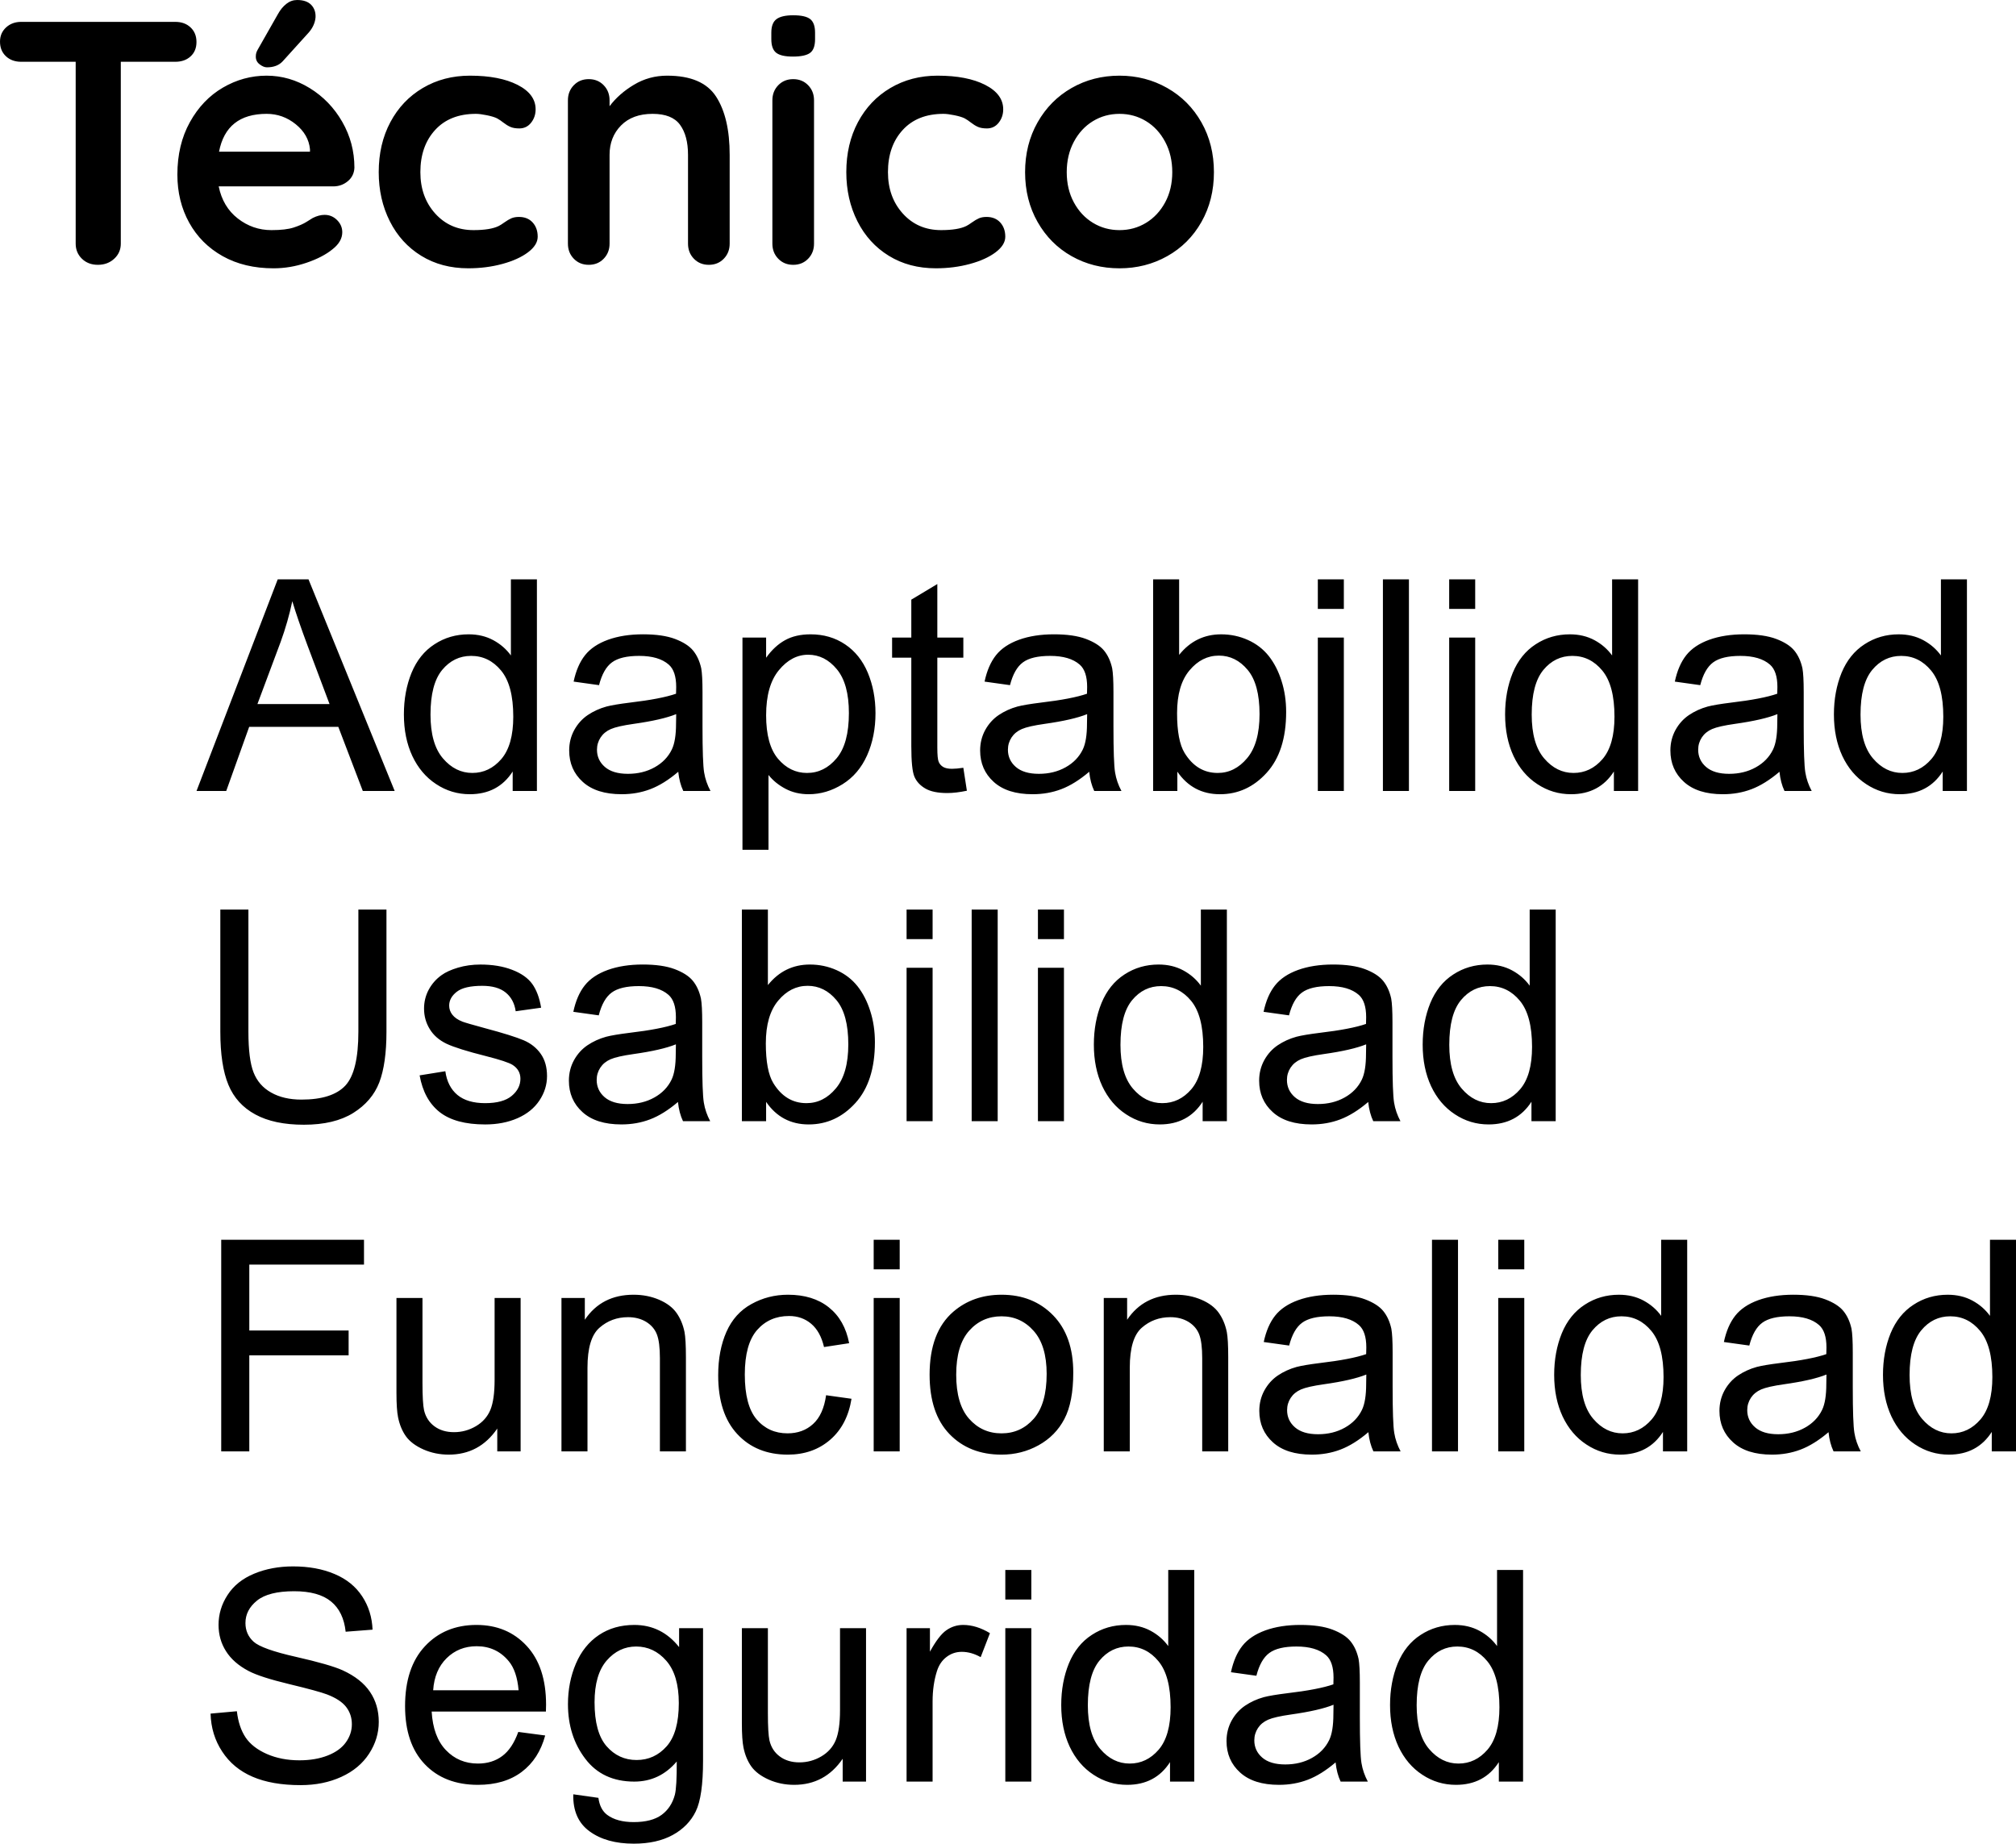
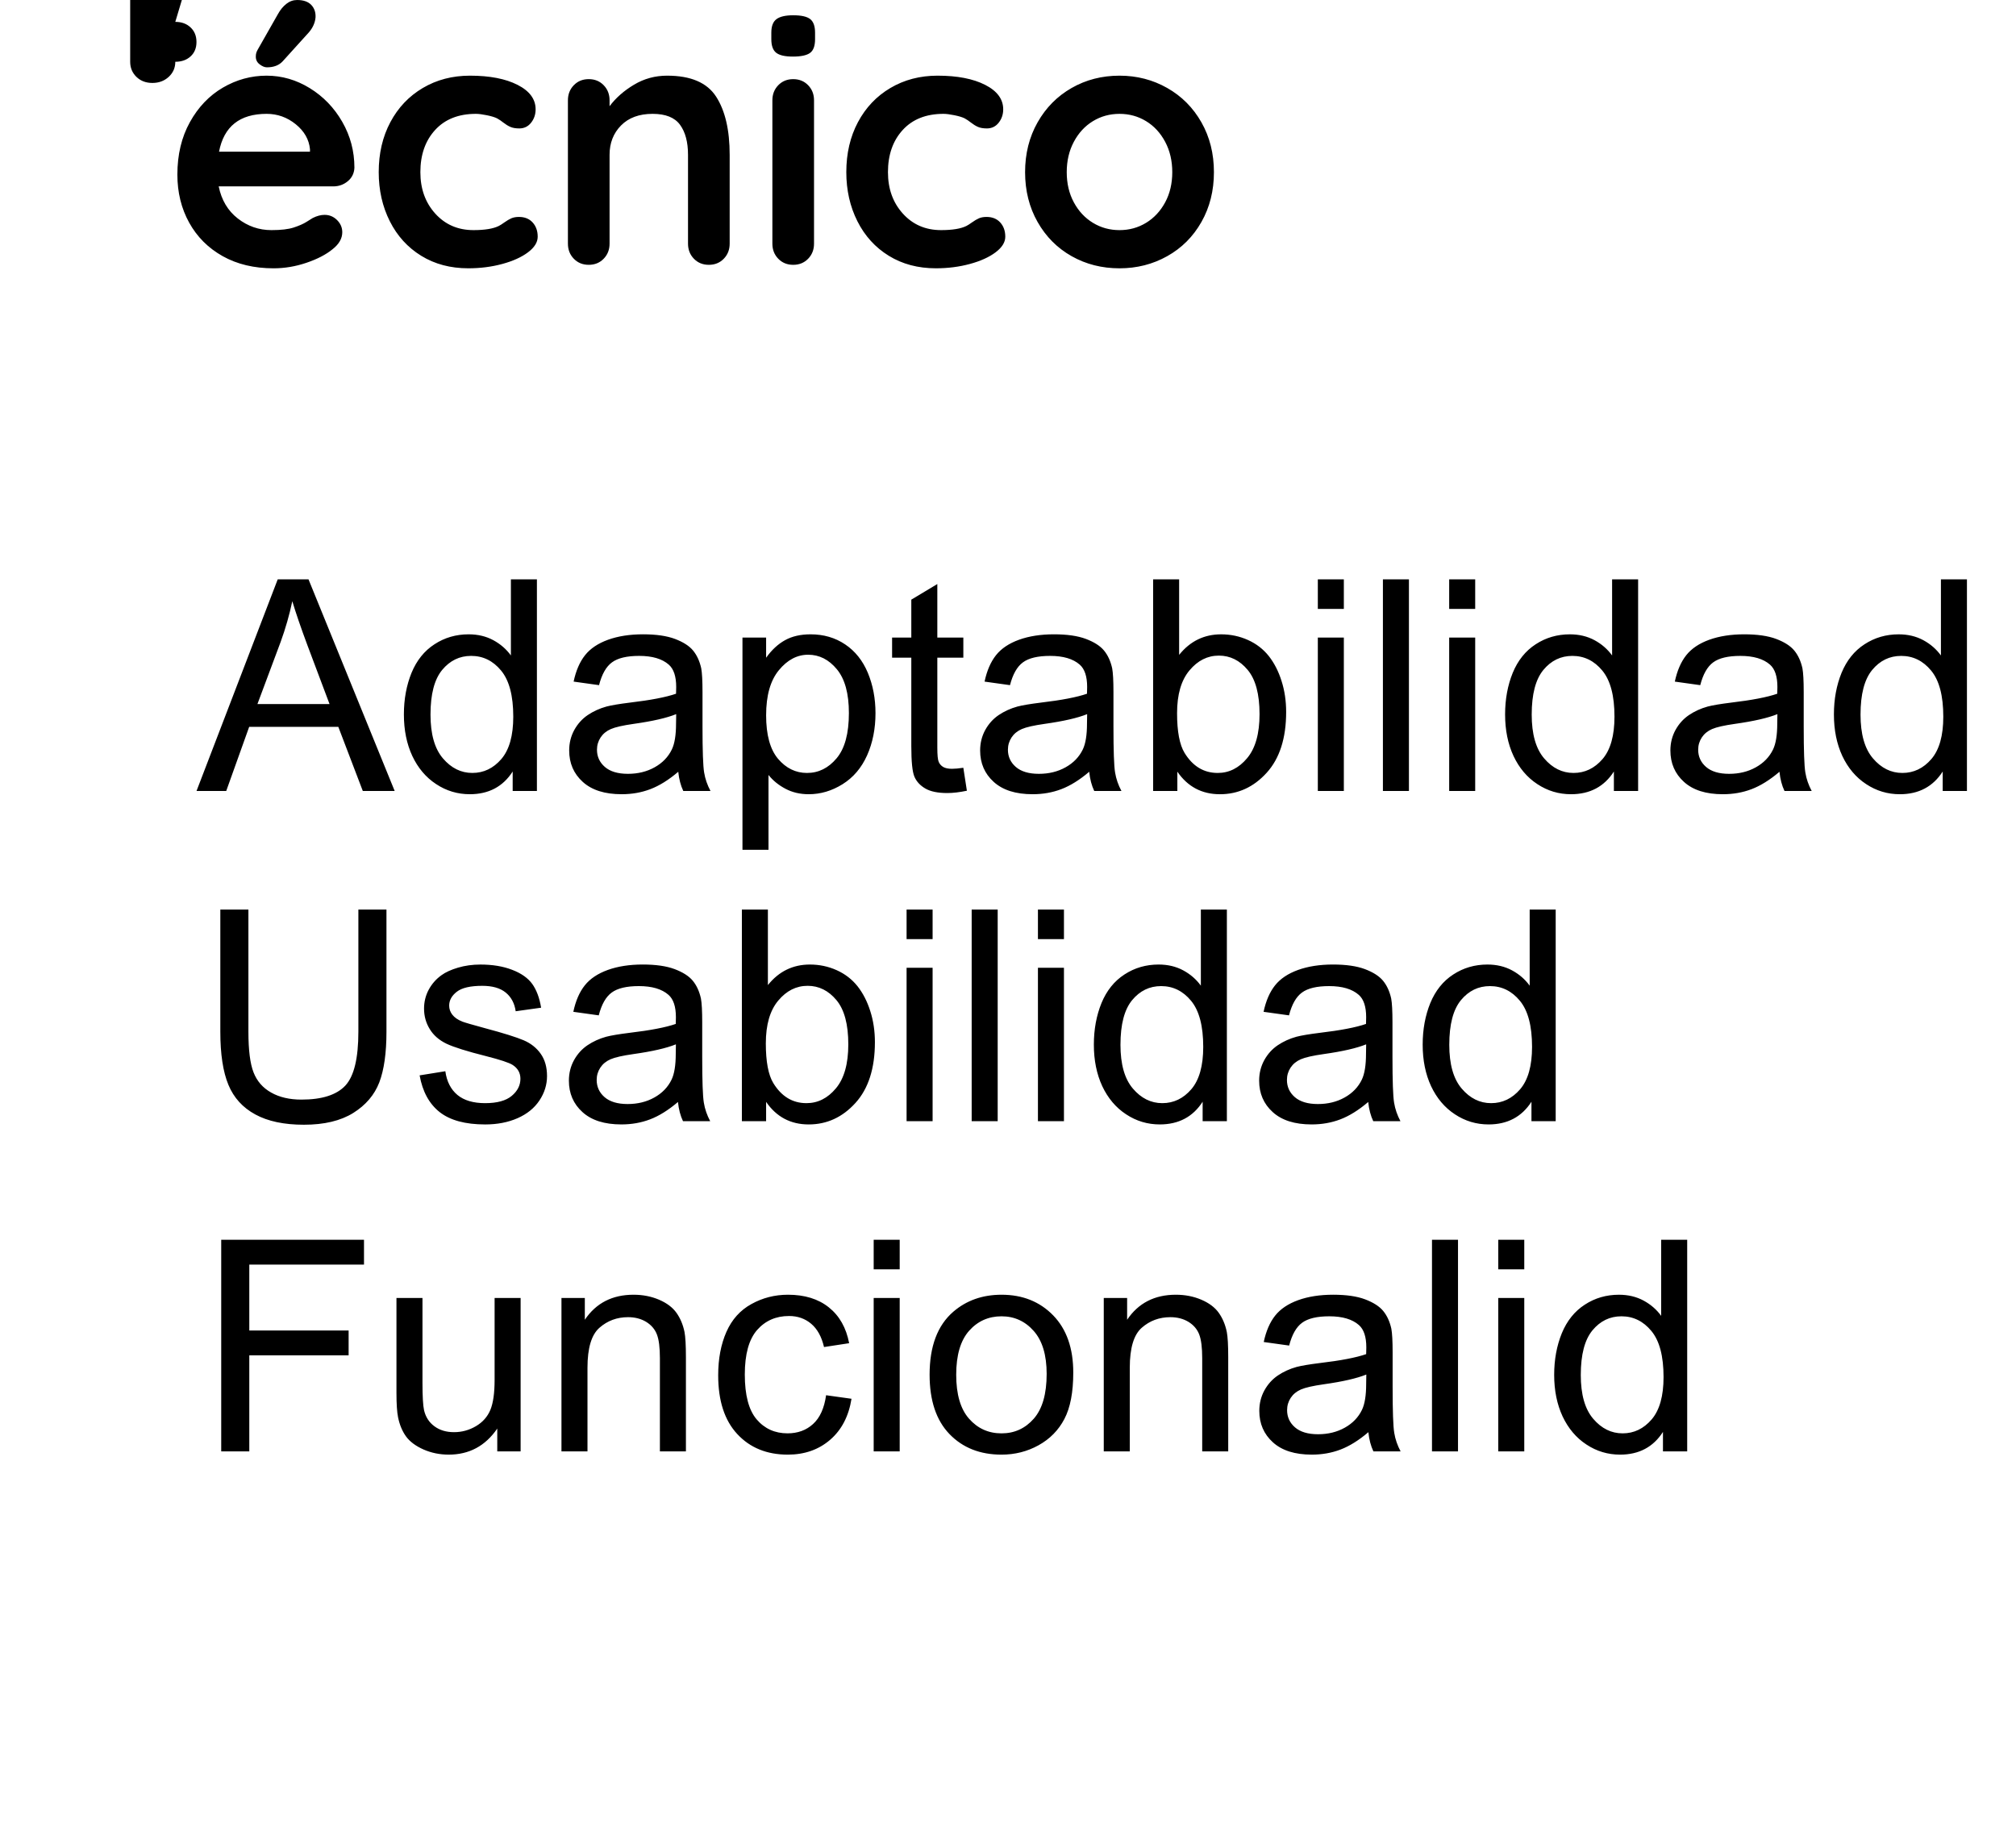
<svg xmlns="http://www.w3.org/2000/svg" xml:space="preserve" width="81.296mm" height="74.356mm" version="1.1" style="shape-rendering:geometricPrecision; text-rendering:geometricPrecision; image-rendering:optimizeQuality; fill-rule:evenodd; clip-rule:evenodd" viewBox="0 0 2682.69 2453.67">
  <defs>
    <style type="text/css">
   
    .fil0 {fill:black;fill-rule:nonzero}
   
  </style>
  </defs>
  <g id="Capa_x0020_1">
-     <path class="fil0" d="M233.27 29.1c8.32,0 15.09,2.46 20.33,7.39 5.23,4.93 7.85,11.39 7.85,19.4 0,8.01 -2.62,14.39 -7.85,19.17 -5.24,4.77 -12.01,7.16 -20.33,7.16l-72.52 0 0 242.05c0,8.01 -2.92,14.7 -8.77,20.09 -5.85,5.39 -13.09,8.08 -21.71,8.08 -8.62,0 -15.7,-2.7 -21.25,-8.08 -5.54,-5.39 -8.31,-12.09 -8.31,-20.09l0 -242.05 -72.53 0c-8.31,0 -15.09,-2.47 -20.32,-7.39 -5.23,-4.93 -7.85,-11.39 -7.85,-19.4 0,-7.7 2.7,-14.01 8.08,-18.94 5.39,-4.93 12.09,-7.39 20.09,-7.39l205.1 0zm238.36 194.01c-0.31,7.39 -3.23,13.4 -8.77,18.01 -5.54,4.62 -12.01,6.93 -19.4,6.93l-152.44 0c3.7,18.17 12.16,32.41 25.41,42.73 13.24,10.32 28.18,15.48 44.81,15.48 12.63,0 22.48,-1.15 29.56,-3.46 7.08,-2.31 12.7,-4.77 16.86,-7.39 4.16,-2.62 7.01,-4.39 8.54,-5.31 5.54,-2.77 10.78,-4.15 15.71,-4.15 6.46,0 12.01,2.31 16.63,6.93 4.62,4.62 6.93,10.01 6.93,16.17 0,8.31 -4.31,15.86 -12.94,22.63 -8.62,7.08 -20.17,13.09 -34.64,18.01 -14.47,4.93 -29.1,7.39 -43.89,7.39 -25.87,0 -48.42,-5.39 -67.67,-16.17 -19.25,-10.78 -34.1,-25.64 -44.58,-44.58 -10.47,-18.94 -15.71,-40.27 -15.71,-63.98 0,-26.49 5.54,-49.74 16.63,-69.75 11.08,-20.01 25.71,-35.34 43.88,-45.96 18.17,-10.62 37.57,-15.94 58.2,-15.94 20.32,0 39.49,5.54 57.51,16.63 18.01,11.09 32.41,26.02 43.19,44.81 10.78,18.79 16.17,39.11 16.17,60.98zm-116.87 -71.6c-35.72,0 -56.82,16.78 -63.29,50.35l121.02 0 0 -3.23c-1.23,-12.94 -7.54,-24.02 -18.94,-33.26 -11.39,-9.24 -24.33,-13.86 -38.8,-13.86zm0.46 -61.9c-3.08,0 -6.39,-1.39 -9.93,-4.16 -3.54,-2.77 -5.16,-6.46 -4.85,-11.08 0,-2.77 0.92,-5.7 2.77,-8.78l26.79 -47.12c3.08,-5.54 6.77,-10.01 11.09,-13.39 4.31,-3.39 9.08,-5.08 14.32,-5.08 8.32,0 14.55,2.15 18.71,6.46 4.16,4.31 6.09,9.86 5.77,16.63 -0.61,7.08 -3.54,13.7 -8.77,19.86l-35.11 38.8c-4.93,5.23 -11.86,7.85 -20.79,7.85zm270.23 11.09c26.17,0 47.27,4.08 63.28,12.24 16.01,8.16 24.02,19.02 24.02,32.57 0,6.77 -2,12.7 -6.01,17.78 -4,5.08 -9.24,7.62 -15.7,7.62 -4.93,0 -8.93,-0.69 -12.01,-2.08 -3.08,-1.39 -6.09,-3.23 -9.01,-5.54 -2.93,-2.31 -5.77,-4.23 -8.55,-5.77 -3.08,-1.54 -7.62,-2.93 -13.63,-4.16 -6.01,-1.23 -10.86,-1.85 -14.55,-1.85 -23.1,0 -41.19,7.16 -54.28,21.48 -13.09,14.32 -19.63,33.03 -19.63,56.12 0,22.17 6.62,40.57 19.86,55.2 13.24,14.63 30.18,21.94 50.81,21.94 15.09,0 26.33,-1.85 33.72,-5.54 1.85,-0.92 4.39,-2.54 7.62,-4.85 3.23,-2.31 6.24,-4.08 9.01,-5.31 2.77,-1.23 6.16,-1.85 10.16,-1.85 7.7,0 13.78,2.47 18.25,7.39 4.47,4.93 6.7,11.24 6.7,18.94 0,7.39 -4.31,14.32 -12.93,20.79 -8.62,6.46 -20.02,11.63 -34.18,15.47 -14.17,3.85 -29.26,5.77 -45.27,5.77 -23.71,0 -44.58,-5.54 -62.59,-16.63 -18.01,-11.08 -31.95,-26.41 -41.8,-45.96 -9.85,-19.56 -14.78,-41.34 -14.78,-65.36 0,-24.94 5.16,-47.12 15.48,-66.52 10.32,-19.4 24.71,-34.57 43.19,-45.5 18.48,-10.93 39.42,-16.4 62.82,-16.4zm262.38 0c31.41,0 53.12,9.32 65.13,27.95 12.01,18.63 18.01,44.42 18.01,77.37l0 118.25c0,8.01 -2.62,14.7 -7.85,20.09 -5.24,5.39 -11.86,8.08 -19.86,8.08 -8.01,0 -14.63,-2.7 -19.87,-8.08 -5.23,-5.39 -7.85,-12.09 -7.85,-20.09l0 -118.25c0,-16.94 -3.54,-30.26 -10.63,-39.96 -7.08,-9.7 -19.25,-14.55 -36.49,-14.55 -17.86,0 -31.87,5.16 -42.03,15.47 -10.16,10.32 -15.24,23.33 -15.24,39.03l0 118.25c0,8.01 -2.62,14.7 -7.85,20.09 -5.23,5.39 -11.86,8.08 -19.86,8.08 -8.01,0 -14.63,-2.7 -19.86,-8.08 -5.24,-5.39 -7.85,-12.09 -7.85,-20.09l0 -190.77c0,-8.01 2.62,-14.71 7.85,-20.1 5.23,-5.39 11.85,-8.08 19.86,-8.08 8.01,0 14.63,2.69 19.86,8.08 5.23,5.39 7.85,12.09 7.85,20.1l0 7.85c8.31,-11.08 19.17,-20.63 32.56,-28.64 13.4,-8.01 28.1,-12.01 44.12,-12.01zm195.39 223.57c0,8.01 -2.62,14.7 -7.85,20.09 -5.23,5.39 -11.86,8.08 -19.86,8.08 -8.01,0 -14.63,-2.7 -19.86,-8.08 -5.24,-5.39 -7.85,-12.09 -7.85,-20.09l0 -190.77c0,-8.01 2.62,-14.71 7.85,-20.1 5.23,-5.39 11.86,-8.08 19.86,-8.08 8.01,0 14.63,2.69 19.86,8.08 5.24,5.39 7.85,12.09 7.85,20.1l0 190.77zm-28.18 -248.98c-10.47,0 -17.86,-1.69 -22.17,-5.08 -4.31,-3.39 -6.47,-9.39 -6.47,-18.01l0 -8.78c0,-8.62 2.31,-14.63 6.93,-18.01 4.62,-3.39 12.01,-5.08 22.17,-5.08 10.78,0 18.32,1.69 22.63,5.08 4.31,3.39 6.47,9.39 6.47,18.01l0 8.78c0,8.93 -2.23,15.01 -6.7,18.25 -4.46,3.23 -12.09,4.85 -22.87,4.85zm192.63 25.41c26.17,0 47.27,4.08 63.28,12.24 16.01,8.16 24.02,19.02 24.02,32.57 0,6.77 -2,12.7 -6.01,17.78 -4,5.08 -9.24,7.62 -15.7,7.62 -4.93,0 -8.93,-0.69 -12.01,-2.08 -3.08,-1.39 -6.09,-3.23 -9.01,-5.54 -2.93,-2.31 -5.77,-4.23 -8.55,-5.77 -3.08,-1.54 -7.62,-2.93 -13.63,-4.16 -6.01,-1.23 -10.86,-1.85 -14.55,-1.85 -23.1,0 -41.19,7.16 -54.28,21.48 -13.09,14.32 -19.63,33.03 -19.63,56.12 0,22.17 6.62,40.57 19.86,55.2 13.24,14.63 30.18,21.94 50.81,21.94 15.09,0 26.33,-1.85 33.72,-5.54 1.85,-0.92 4.39,-2.54 7.62,-4.85 3.23,-2.31 6.24,-4.08 9.01,-5.31 2.77,-1.23 6.16,-1.85 10.16,-1.85 7.7,0 13.78,2.47 18.25,7.39 4.47,4.93 6.7,11.24 6.7,18.94 0,7.39 -4.31,14.32 -12.93,20.79 -8.62,6.46 -20.02,11.63 -34.18,15.47 -14.17,3.85 -29.26,5.77 -45.27,5.77 -23.71,0 -44.58,-5.54 -62.59,-16.63 -18.01,-11.08 -31.95,-26.41 -41.8,-45.96 -9.85,-19.56 -14.78,-41.34 -14.78,-65.36 0,-24.94 5.16,-47.12 15.48,-66.52 10.32,-19.4 24.71,-34.57 43.19,-45.5 18.48,-10.93 39.42,-16.4 62.82,-16.4zm367.7 128.42c0,24.64 -5.54,46.73 -16.63,66.29 -11.08,19.56 -26.25,34.72 -45.5,45.5 -19.25,10.78 -40.42,16.17 -63.52,16.17 -23.4,0 -44.65,-5.39 -63.74,-16.17 -19.09,-10.78 -34.18,-25.94 -45.27,-45.5 -11.09,-19.56 -16.63,-41.65 -16.63,-66.29 0,-24.64 5.54,-46.73 16.63,-66.29 11.08,-19.56 26.17,-34.8 45.27,-45.73 19.09,-10.93 40.34,-16.4 63.74,-16.4 23.1,0 44.27,5.46 63.52,16.4 19.25,10.93 34.41,26.17 45.5,45.73 11.09,19.56 16.63,41.65 16.63,66.29zm-55.43 0c0,-15.09 -3.16,-28.56 -9.47,-40.42 -6.31,-11.85 -14.78,-21.02 -25.41,-27.48 -10.62,-6.46 -22.4,-9.7 -35.34,-9.7 -12.93,0 -24.71,3.23 -35.34,9.7 -10.63,6.47 -19.09,15.63 -25.41,27.48 -6.31,11.86 -9.47,25.33 -9.47,40.42 0,15.09 3.16,28.48 9.47,40.19 6.31,11.7 14.78,20.79 25.41,27.25 10.62,6.47 22.4,9.7 35.34,9.7 12.94,0 24.72,-3.23 35.34,-9.7 10.63,-6.47 19.09,-15.55 25.41,-27.25 6.31,-11.7 9.47,-25.1 9.47,-40.19z" />
+     <path class="fil0" d="M233.27 29.1c8.32,0 15.09,2.46 20.33,7.39 5.23,4.93 7.85,11.39 7.85,19.4 0,8.01 -2.62,14.39 -7.85,19.17 -5.24,4.77 -12.01,7.16 -20.33,7.16c0,8.01 -2.92,14.7 -8.77,20.09 -5.85,5.39 -13.09,8.08 -21.71,8.08 -8.62,0 -15.7,-2.7 -21.25,-8.08 -5.54,-5.39 -8.31,-12.09 -8.31,-20.09l0 -242.05 -72.53 0c-8.31,0 -15.09,-2.47 -20.32,-7.39 -5.23,-4.93 -7.85,-11.39 -7.85,-19.4 0,-7.7 2.7,-14.01 8.08,-18.94 5.39,-4.93 12.09,-7.39 20.09,-7.39l205.1 0zm238.36 194.01c-0.31,7.39 -3.23,13.4 -8.77,18.01 -5.54,4.62 -12.01,6.93 -19.4,6.93l-152.44 0c3.7,18.17 12.16,32.41 25.41,42.73 13.24,10.32 28.18,15.48 44.81,15.48 12.63,0 22.48,-1.15 29.56,-3.46 7.08,-2.31 12.7,-4.77 16.86,-7.39 4.16,-2.62 7.01,-4.39 8.54,-5.31 5.54,-2.77 10.78,-4.15 15.71,-4.15 6.46,0 12.01,2.31 16.63,6.93 4.62,4.62 6.93,10.01 6.93,16.17 0,8.31 -4.31,15.86 -12.94,22.63 -8.62,7.08 -20.17,13.09 -34.64,18.01 -14.47,4.93 -29.1,7.39 -43.89,7.39 -25.87,0 -48.42,-5.39 -67.67,-16.17 -19.25,-10.78 -34.1,-25.64 -44.58,-44.58 -10.47,-18.94 -15.71,-40.27 -15.71,-63.98 0,-26.49 5.54,-49.74 16.63,-69.75 11.08,-20.01 25.71,-35.34 43.88,-45.96 18.17,-10.62 37.57,-15.94 58.2,-15.94 20.32,0 39.49,5.54 57.51,16.63 18.01,11.09 32.41,26.02 43.19,44.81 10.78,18.79 16.17,39.11 16.17,60.98zm-116.87 -71.6c-35.72,0 -56.82,16.78 -63.29,50.35l121.02 0 0 -3.23c-1.23,-12.94 -7.54,-24.02 -18.94,-33.26 -11.39,-9.24 -24.33,-13.86 -38.8,-13.86zm0.46 -61.9c-3.08,0 -6.39,-1.39 -9.93,-4.16 -3.54,-2.77 -5.16,-6.46 -4.85,-11.08 0,-2.77 0.92,-5.7 2.77,-8.78l26.79 -47.12c3.08,-5.54 6.77,-10.01 11.09,-13.39 4.31,-3.39 9.08,-5.08 14.32,-5.08 8.32,0 14.55,2.15 18.71,6.46 4.16,4.31 6.09,9.86 5.77,16.63 -0.61,7.08 -3.54,13.7 -8.77,19.86l-35.11 38.8c-4.93,5.23 -11.86,7.85 -20.79,7.85zm270.23 11.09c26.17,0 47.27,4.08 63.28,12.24 16.01,8.16 24.02,19.02 24.02,32.57 0,6.77 -2,12.7 -6.01,17.78 -4,5.08 -9.24,7.62 -15.7,7.62 -4.93,0 -8.93,-0.69 -12.01,-2.08 -3.08,-1.39 -6.09,-3.23 -9.01,-5.54 -2.93,-2.31 -5.77,-4.23 -8.55,-5.77 -3.08,-1.54 -7.62,-2.93 -13.63,-4.16 -6.01,-1.23 -10.86,-1.85 -14.55,-1.85 -23.1,0 -41.19,7.16 -54.28,21.48 -13.09,14.32 -19.63,33.03 -19.63,56.12 0,22.17 6.62,40.57 19.86,55.2 13.24,14.63 30.18,21.94 50.81,21.94 15.09,0 26.33,-1.85 33.72,-5.54 1.85,-0.92 4.39,-2.54 7.62,-4.85 3.23,-2.31 6.24,-4.08 9.01,-5.31 2.77,-1.23 6.16,-1.85 10.16,-1.85 7.7,0 13.78,2.47 18.25,7.39 4.47,4.93 6.7,11.24 6.7,18.94 0,7.39 -4.31,14.32 -12.93,20.79 -8.62,6.46 -20.02,11.63 -34.18,15.47 -14.17,3.85 -29.26,5.77 -45.27,5.77 -23.71,0 -44.58,-5.54 -62.59,-16.63 -18.01,-11.08 -31.95,-26.41 -41.8,-45.96 -9.85,-19.56 -14.78,-41.34 -14.78,-65.36 0,-24.94 5.16,-47.12 15.48,-66.52 10.32,-19.4 24.71,-34.57 43.19,-45.5 18.48,-10.93 39.42,-16.4 62.82,-16.4zm262.38 0c31.41,0 53.12,9.32 65.13,27.95 12.01,18.63 18.01,44.42 18.01,77.37l0 118.25c0,8.01 -2.62,14.7 -7.85,20.09 -5.24,5.39 -11.86,8.08 -19.86,8.08 -8.01,0 -14.63,-2.7 -19.87,-8.08 -5.23,-5.39 -7.85,-12.09 -7.85,-20.09l0 -118.25c0,-16.94 -3.54,-30.26 -10.63,-39.96 -7.08,-9.7 -19.25,-14.55 -36.49,-14.55 -17.86,0 -31.87,5.16 -42.03,15.47 -10.16,10.32 -15.24,23.33 -15.24,39.03l0 118.25c0,8.01 -2.62,14.7 -7.85,20.09 -5.23,5.39 -11.86,8.08 -19.86,8.08 -8.01,0 -14.63,-2.7 -19.86,-8.08 -5.24,-5.39 -7.85,-12.09 -7.85,-20.09l0 -190.77c0,-8.01 2.62,-14.71 7.85,-20.1 5.23,-5.39 11.85,-8.08 19.86,-8.08 8.01,0 14.63,2.69 19.86,8.08 5.23,5.39 7.85,12.09 7.85,20.1l0 7.85c8.31,-11.08 19.17,-20.63 32.56,-28.64 13.4,-8.01 28.1,-12.01 44.12,-12.01zm195.39 223.57c0,8.01 -2.62,14.7 -7.85,20.09 -5.23,5.39 -11.86,8.08 -19.86,8.08 -8.01,0 -14.63,-2.7 -19.86,-8.08 -5.24,-5.39 -7.85,-12.09 -7.85,-20.09l0 -190.77c0,-8.01 2.62,-14.71 7.85,-20.1 5.23,-5.39 11.86,-8.08 19.86,-8.08 8.01,0 14.63,2.69 19.86,8.08 5.24,5.39 7.85,12.09 7.85,20.1l0 190.77zm-28.18 -248.98c-10.47,0 -17.86,-1.69 -22.17,-5.08 -4.31,-3.39 -6.47,-9.39 -6.47,-18.01l0 -8.78c0,-8.62 2.31,-14.63 6.93,-18.01 4.62,-3.39 12.01,-5.08 22.17,-5.08 10.78,0 18.32,1.69 22.63,5.08 4.31,3.39 6.47,9.39 6.47,18.01l0 8.78c0,8.93 -2.23,15.01 -6.7,18.25 -4.46,3.23 -12.09,4.85 -22.87,4.85zm192.63 25.41c26.17,0 47.27,4.08 63.28,12.24 16.01,8.16 24.02,19.02 24.02,32.57 0,6.77 -2,12.7 -6.01,17.78 -4,5.08 -9.24,7.62 -15.7,7.62 -4.93,0 -8.93,-0.69 -12.01,-2.08 -3.08,-1.39 -6.09,-3.23 -9.01,-5.54 -2.93,-2.31 -5.77,-4.23 -8.55,-5.77 -3.08,-1.54 -7.62,-2.93 -13.63,-4.16 -6.01,-1.23 -10.86,-1.85 -14.55,-1.85 -23.1,0 -41.19,7.16 -54.28,21.48 -13.09,14.32 -19.63,33.03 -19.63,56.12 0,22.17 6.62,40.57 19.86,55.2 13.24,14.63 30.18,21.94 50.81,21.94 15.09,0 26.33,-1.85 33.72,-5.54 1.85,-0.92 4.39,-2.54 7.62,-4.85 3.23,-2.31 6.24,-4.08 9.01,-5.31 2.77,-1.23 6.16,-1.85 10.16,-1.85 7.7,0 13.78,2.47 18.25,7.39 4.47,4.93 6.7,11.24 6.7,18.94 0,7.39 -4.31,14.32 -12.93,20.79 -8.62,6.46 -20.02,11.63 -34.18,15.47 -14.17,3.85 -29.26,5.77 -45.27,5.77 -23.71,0 -44.58,-5.54 -62.59,-16.63 -18.01,-11.08 -31.95,-26.41 -41.8,-45.96 -9.85,-19.56 -14.78,-41.34 -14.78,-65.36 0,-24.94 5.16,-47.12 15.48,-66.52 10.32,-19.4 24.71,-34.57 43.19,-45.5 18.48,-10.93 39.42,-16.4 62.82,-16.4zm367.7 128.42c0,24.64 -5.54,46.73 -16.63,66.29 -11.08,19.56 -26.25,34.72 -45.5,45.5 -19.25,10.78 -40.42,16.17 -63.52,16.17 -23.4,0 -44.65,-5.39 -63.74,-16.17 -19.09,-10.78 -34.18,-25.94 -45.27,-45.5 -11.09,-19.56 -16.63,-41.65 -16.63,-66.29 0,-24.64 5.54,-46.73 16.63,-66.29 11.08,-19.56 26.17,-34.8 45.27,-45.73 19.09,-10.93 40.34,-16.4 63.74,-16.4 23.1,0 44.27,5.46 63.52,16.4 19.25,10.93 34.41,26.17 45.5,45.73 11.09,19.56 16.63,41.65 16.63,66.29zm-55.43 0c0,-15.09 -3.16,-28.56 -9.47,-40.42 -6.31,-11.85 -14.78,-21.02 -25.41,-27.48 -10.62,-6.46 -22.4,-9.7 -35.34,-9.7 -12.93,0 -24.71,3.23 -35.34,9.7 -10.63,6.47 -19.09,15.63 -25.41,27.48 -6.31,11.86 -9.47,25.33 -9.47,40.42 0,15.09 3.16,28.48 9.47,40.19 6.31,11.7 14.78,20.79 25.41,27.25 10.62,6.47 22.4,9.7 35.34,9.7 12.94,0 24.72,-3.23 35.34,-9.7 10.63,-6.47 19.09,-15.55 25.41,-27.25 6.31,-11.7 9.47,-25.1 9.47,-40.19z" />
    <g id="_2256588839680">
      <path class="fil0" d="M261.51 1052.68l108.05 -281.65 40.97 0 114.67 281.65 -42.42 0 -32.59 -85.36 -118.6 0 -30.55 85.36 -39.53 0zm81.04 -115.65l95.98 0 -29.37 -78.08c-8.85,-23.73 -15.54,-43.33 -20.19,-58.81 -3.87,18.36 -9.05,36.38 -15.54,54.22l-30.88 82.67zm339.67 115.65l0 -25.9c-12.92,20.13 -31.93,30.22 -57.04,30.22 -16.26,0 -31.21,-4.46 -44.78,-13.44 -13.64,-8.92 -24.19,-21.44 -31.73,-37.43 -7.47,-16.06 -11.21,-34.48 -11.21,-55.33 0,-20.32 3.41,-38.75 10.16,-55.34 6.82,-16.52 16.98,-29.24 30.55,-38.02 13.5,-8.85 28.72,-13.24 45.43,-13.24 12.33,0 23.27,2.62 32.85,7.8 9.57,5.18 17.37,12 23.4,20.32l0 -101.29 34.62 0 0 281.65 -32.25 0zm-109.36 -101.82c0,26.09 5.51,45.57 16.59,58.48 11.02,12.92 24.06,19.34 39.07,19.34 15.14,0 27.99,-6.16 38.62,-18.49 10.56,-12.33 15.87,-31.14 15.87,-56.45 0,-27.8 -5.38,-48.25 -16.19,-61.3 -10.75,-13.04 -24.06,-19.54 -39.86,-19.54 -15.41,0 -28.26,6.23 -38.62,18.75 -10.29,12.52 -15.47,32.26 -15.47,59.2zm329.71 76.25c-12.85,10.95 -25.24,18.62 -37.11,23.14 -11.87,4.52 -24.58,6.75 -38.22,6.75 -22.42,0 -39.66,-5.44 -51.73,-16.39 -12.06,-10.88 -18.1,-24.85 -18.1,-41.83 0,-9.97 2.3,-19.08 6.82,-27.34 4.59,-8.26 10.55,-14.82 17.9,-19.8 7.41,-4.98 15.67,-8.78 24.91,-11.34 6.82,-1.77 17.11,-3.47 30.81,-5.18 27.93,-3.28 48.58,-7.28 61.76,-11.87 0.13,-4.72 0.2,-7.73 0.2,-8.98 0,-14.03 -3.28,-23.93 -9.83,-29.7 -8.85,-7.8 -22.03,-11.67 -39.47,-11.67 -16.33,0 -28.39,2.88 -36.13,8.59 -7.8,5.7 -13.5,15.8 -17.24,30.35l-33.83 -4.72c3.08,-14.49 8.13,-26.22 15.21,-35.14 7.08,-8.92 17.31,-15.74 30.68,-20.59 13.31,-4.78 28.85,-7.21 46.42,-7.21 17.44,0 31.67,2.03 42.62,6.16 10.88,4.13 18.95,9.25 24.06,15.47 5.11,6.23 8.72,14.1 10.82,23.6 1.12,5.9 1.7,16.52 1.7,31.79l0 45.9c0,32.06 0.72,52.32 2.16,60.91 1.38,8.59 4.26,16.78 8.46,24.65l-36.19 0c-3.47,-7.28 -5.71,-15.8 -6.69,-25.57zm-2.75 -76.71c-12.59,5.11 -31.47,9.44 -56.65,12.98 -14.29,2.03 -24.39,4.33 -30.29,6.88 -5.9,2.56 -10.42,6.3 -13.64,11.15 -3.21,4.92 -4.85,10.36 -4.85,16.39 0,9.11 3.47,16.78 10.49,22.88 7.01,6.09 17.24,9.18 30.68,9.18 13.31,0 25.17,-2.88 35.6,-8.72 10.36,-5.77 18.03,-13.7 22.88,-23.73 3.74,-7.8 5.57,-19.28 5.57,-34.42l0.2 -12.59zm88.18 180.56l0 -282.44 31.47 0 0 26.82c7.41,-10.36 15.8,-18.16 25.17,-23.34 9.31,-5.18 20.65,-7.8 33.96,-7.8 17.44,0 32.78,4.46 46.09,13.44 13.31,8.92 23.34,21.57 30.16,37.83 6.75,16.32 10.16,34.16 10.16,53.63 0,20.78 -3.74,39.53 -11.21,56.25 -7.47,16.65 -18.36,29.44 -32.65,38.35 -14.23,8.85 -29.24,13.31 -44.97,13.31 -11.54,0 -21.9,-2.43 -31.01,-7.28 -9.18,-4.85 -16.65,-10.95 -22.55,-18.36l0 99.59 -34.62 0zm31.47 -179.11c0,26.16 5.31,45.5 15.87,58.02 10.62,12.52 23.47,18.82 38.55,18.82 15.34,0 28.46,-6.49 39.34,-19.47 10.95,-12.98 16.39,-33.05 16.39,-60.25 0,-25.96 -5.31,-45.37 -16,-58.28 -10.69,-12.92 -23.41,-19.34 -38.22,-19.34 -14.68,0 -27.67,6.88 -38.94,20.58 -11.34,13.77 -16.98,33.7 -16.98,59.93zm262.44 69.95l4.72 30.55c-9.7,2.03 -18.42,3.08 -26.03,3.08 -12.52,0 -22.22,-1.97 -29.17,-5.97 -6.88,-4 -11.73,-9.18 -14.56,-15.67 -2.82,-6.49 -4.19,-20.13 -4.19,-40.91l0 -117.62 -25.57 0 0 -26.75 25.57 0 0 -50.48 34.62 -20.78 0 71.26 34.62 0 0 26.75 -34.62 0 0 119.59c0,9.9 0.59,16.26 1.83,19.08 1.18,2.82 3.15,5.05 5.9,6.75 2.76,1.64 6.69,2.49 11.8,2.49 3.8,0 8.85,-0.46 15.08,-1.38zm167.51 5.31c-12.85,10.95 -25.24,18.62 -37.11,23.14 -11.87,4.52 -24.58,6.75 -38.22,6.75 -22.42,0 -39.66,-5.44 -51.73,-16.39 -12.06,-10.88 -18.1,-24.85 -18.1,-41.83 0,-9.97 2.3,-19.08 6.82,-27.34 4.59,-8.26 10.55,-14.82 17.9,-19.8 7.41,-4.98 15.67,-8.78 24.91,-11.34 6.82,-1.77 17.11,-3.47 30.81,-5.18 27.93,-3.28 48.58,-7.28 61.76,-11.87 0.13,-4.72 0.2,-7.73 0.2,-8.98 0,-14.03 -3.28,-23.93 -9.83,-29.7 -8.85,-7.8 -22.03,-11.67 -39.47,-11.67 -16.33,0 -28.39,2.88 -36.13,8.59 -7.8,5.7 -13.5,15.8 -17.24,30.35l-33.83 -4.72c3.08,-14.49 8.13,-26.22 15.21,-35.14 7.08,-8.92 17.31,-15.74 30.68,-20.59 13.31,-4.78 28.85,-7.21 46.42,-7.21 17.44,0 31.67,2.03 42.62,6.16 10.88,4.13 18.95,9.25 24.06,15.47 5.11,6.23 8.72,14.1 10.82,23.6 1.12,5.9 1.7,16.52 1.7,31.79l0 45.9c0,32.06 0.72,52.32 2.16,60.91 1.38,8.59 4.26,16.78 8.46,24.65l-36.19 0c-3.47,-7.28 -5.71,-15.8 -6.69,-25.57zm-2.75 -76.71c-12.59,5.11 -31.47,9.44 -56.65,12.98 -14.29,2.03 -24.39,4.33 -30.29,6.88 -5.9,2.56 -10.42,6.3 -13.64,11.15 -3.21,4.92 -4.85,10.36 -4.85,16.39 0,9.11 3.47,16.78 10.49,22.88 7.01,6.09 17.24,9.18 30.68,9.18 13.31,0 25.17,-2.88 35.6,-8.72 10.36,-5.77 18.03,-13.7 22.88,-23.73 3.74,-7.8 5.57,-19.28 5.57,-34.42l0.2 -12.59zm120.04 102.28l-32.26 0 0 -281.65 34.62 0 0 100.51c14.62,-18.23 33.24,-27.34 55.92,-27.34 12.52,0 24.45,2.49 35.67,7.54 11.21,5.05 20.39,12.19 27.67,21.31 7.21,9.18 12.92,20.19 16.98,33.11 4.13,12.85 6.16,26.68 6.16,41.37 0,34.88 -8.65,61.89 -25.9,80.9 -17.31,19.08 -38.02,28.58 -62.22,28.58 -24.06,0 -42.94,-10.03 -56.65,-30.03l0 25.7zm-0.39 -103.59c0,24.39 3.34,42.02 9.97,52.91 10.88,17.77 25.57,26.68 44.12,26.68 15.14,0 28.19,-6.55 39.14,-19.67 11.02,-13.11 16.52,-32.65 16.52,-58.61 0,-26.62 -5.25,-46.22 -15.8,-58.87 -10.55,-12.65 -23.34,-19.01 -38.29,-19.01 -15.15,0 -28.19,6.55 -39.14,19.67 -11.02,13.11 -16.52,32.06 -16.52,56.91zm187.31 -138.73l0 -39.33 34.62 0 0 39.33 -34.62 0zm0 242.32l0 -204.16 34.62 0 0 204.16 -34.62 0zm86.61 0l0 -281.65 34.62 0 0 281.65 -34.62 0zm88.18 -242.32l0 -39.33 34.62 0 0 39.33 -34.62 0zm0 242.32l0 -204.16 34.62 0 0 204.16 -34.62 0zm219.17 0l0 -25.9c-12.92,20.13 -31.93,30.22 -57.04,30.22 -16.26,0 -31.21,-4.46 -44.78,-13.44 -13.64,-8.92 -24.19,-21.44 -31.73,-37.43 -7.47,-16.06 -11.21,-34.48 -11.21,-55.33 0,-20.32 3.41,-38.75 10.16,-55.34 6.82,-16.52 16.98,-29.24 30.55,-38.02 13.5,-8.85 28.72,-13.24 45.43,-13.24 12.33,0 23.27,2.62 32.85,7.8 9.57,5.18 17.37,12 23.4,20.32l0 -101.29 34.62 0 0 281.65 -32.25 0zm-109.36 -101.82c0,26.09 5.51,45.57 16.59,58.48 11.02,12.92 24.06,19.34 39.07,19.34 15.14,0 27.99,-6.16 38.62,-18.49 10.56,-12.33 15.87,-31.14 15.87,-56.45 0,-27.8 -5.38,-48.25 -16.19,-61.3 -10.75,-13.04 -24.06,-19.54 -39.86,-19.54 -15.41,0 -28.26,6.23 -38.62,18.75 -10.29,12.52 -15.47,32.26 -15.47,59.2zm329.71 76.25c-12.85,10.95 -25.24,18.62 -37.11,23.14 -11.87,4.52 -24.58,6.75 -38.22,6.75 -22.42,0 -39.66,-5.44 -51.73,-16.39 -12.06,-10.88 -18.1,-24.85 -18.1,-41.83 0,-9.97 2.3,-19.08 6.82,-27.34 4.59,-8.26 10.55,-14.82 17.9,-19.8 7.41,-4.98 15.67,-8.78 24.91,-11.34 6.82,-1.77 17.11,-3.47 30.81,-5.18 27.93,-3.28 48.58,-7.28 61.76,-11.87 0.13,-4.72 0.2,-7.73 0.2,-8.98 0,-14.03 -3.28,-23.93 -9.83,-29.7 -8.85,-7.8 -22.03,-11.67 -39.47,-11.67 -16.33,0 -28.39,2.88 -36.13,8.59 -7.8,5.7 -13.5,15.8 -17.24,30.35l-33.83 -4.72c3.08,-14.49 8.13,-26.22 15.21,-35.14 7.08,-8.92 17.31,-15.74 30.68,-20.59 13.31,-4.78 28.85,-7.21 46.42,-7.21 17.44,0 31.67,2.03 42.62,6.16 10.88,4.13 18.95,9.25 24.06,15.47 5.11,6.23 8.72,14.1 10.82,23.6 1.12,5.9 1.7,16.52 1.7,31.79l0 45.9c0,32.06 0.72,52.32 2.16,60.91 1.38,8.59 4.26,16.78 8.46,24.65l-36.19 0c-3.47,-7.28 -5.71,-15.8 -6.69,-25.57zm-2.75 -76.71c-12.59,5.11 -31.47,9.44 -56.65,12.98 -14.29,2.03 -24.39,4.33 -30.29,6.88 -5.9,2.56 -10.42,6.3 -13.64,11.15 -3.21,4.92 -4.85,10.36 -4.85,16.39 0,9.11 3.47,16.78 10.49,22.88 7.01,6.09 17.24,9.18 30.68,9.18 13.31,0 25.17,-2.88 35.6,-8.72 10.36,-5.77 18.03,-13.7 22.88,-23.73 3.74,-7.8 5.57,-19.28 5.57,-34.42l0.2 -12.59zm219.96 102.28l0 -25.9c-12.92,20.13 -31.93,30.22 -57.04,30.22 -16.26,0 -31.21,-4.46 -44.78,-13.44 -13.64,-8.92 -24.19,-21.44 -31.73,-37.43 -7.47,-16.06 -11.21,-34.48 -11.21,-55.33 0,-20.32 3.41,-38.75 10.16,-55.34 6.82,-16.52 16.98,-29.24 30.55,-38.02 13.5,-8.85 28.72,-13.24 45.43,-13.24 12.33,0 23.27,2.62 32.85,7.8 9.57,5.18 17.37,12 23.4,20.32l0 -101.29 34.62 0 0 281.65 -32.25 0zm-109.36 -101.82c0,26.09 5.51,45.57 16.59,58.48 11.02,12.92 24.06,19.34 39.07,19.34 15.14,0 27.99,-6.16 38.62,-18.49 10.56,-12.33 15.87,-31.14 15.87,-56.45 0,-27.8 -5.38,-48.25 -16.19,-61.3 -10.75,-13.04 -24.06,-19.54 -39.86,-19.54 -15.41,0 -28.26,6.23 -38.62,18.75 -10.29,12.52 -15.47,32.26 -15.47,59.2zm-1998.9 259.62l37.37 0 0 162.66c0,28.32 -3.21,50.81 -9.57,67.46 -6.42,16.59 -17.96,30.16 -34.62,40.58 -16.72,10.42 -38.55,15.67 -65.69,15.67 -26.29,0 -47.86,-4.52 -64.58,-13.64 -16.78,-9.11 -28.72,-22.22 -35.86,-39.47 -7.15,-17.25 -10.75,-40.78 -10.75,-70.61l0 -162.66 37.37 0 0 162.59c0,24.46 2.29,42.55 6.82,54.09 4.52,11.61 12.26,20.59 23.34,26.82 11.02,6.29 24.52,9.44 40.45,9.44 27.27,0 46.75,-6.23 58.35,-18.62 11.6,-12.46 17.37,-36.32 17.37,-71.73l0 -162.59zm81.49 220.68l34.22 -5.51c1.9,13.7 7.28,24.19 16.06,31.54 8.78,7.28 21.11,10.95 36.85,10.95 15.93,0 27.73,-3.21 35.47,-9.7 7.67,-6.42 11.54,-14.03 11.54,-22.75 0,-7.8 -3.47,-13.97 -10.36,-18.42 -4.85,-3.08 -16.65,-6.95 -35.4,-11.73 -25.31,-6.36 -42.81,-11.87 -52.65,-16.52 -9.77,-4.72 -17.18,-11.14 -22.22,-19.41 -5.05,-8.19 -7.61,-17.31 -7.61,-27.27 0,-9.11 2.1,-17.5 6.23,-25.24 4.19,-7.73 9.83,-14.16 16.98,-19.27 5.38,-3.93 12.72,-7.28 21.96,-10.03 9.31,-2.75 19.21,-4.13 29.83,-4.13 16,0 30.03,2.29 42.09,6.95 12.13,4.59 21.05,10.88 26.82,18.75 5.7,7.93 9.7,18.49 11.87,31.73l-33.83 4.72c-1.51,-10.62 -5.97,-18.94 -13.31,-24.91 -7.34,-5.97 -17.7,-8.92 -31.14,-8.92 -15.8,0 -27.14,2.62 -33.9,7.87 -6.75,5.24 -10.16,11.41 -10.16,18.42 0,4.46 1.38,8.52 4.2,12.13 2.82,3.67 7.21,6.75 13.24,9.18 3.47,1.31 13.57,4.26 30.48,8.85 24.39,6.49 41.44,11.87 51.14,15.99 9.7,4.13 17.31,10.23 22.82,18.1 5.57,7.93 8.33,17.77 8.33,29.57 0,11.47 -3.34,22.29 -10.09,32.45 -6.75,10.16 -16.46,18.03 -29.11,23.6 -12.72,5.57 -27.08,8.33 -43.07,8.33 -26.49,0 -46.74,-5.51 -60.64,-16.46 -13.9,-11.01 -22.75,-27.27 -26.62,-48.84zm343.8 35.4c-12.85,10.95 -25.24,18.62 -37.11,23.14 -11.87,4.52 -24.58,6.75 -38.22,6.75 -22.42,0 -39.66,-5.44 -51.73,-16.39 -12.06,-10.88 -18.1,-24.85 -18.1,-41.83 0,-9.97 2.3,-19.08 6.82,-27.34 4.59,-8.26 10.55,-14.82 17.9,-19.8 7.41,-4.98 15.67,-8.78 24.91,-11.34 6.82,-1.77 17.11,-3.47 30.81,-5.18 27.93,-3.28 48.58,-7.28 61.76,-11.87 0.13,-4.72 0.2,-7.73 0.2,-8.98 0,-14.03 -3.28,-23.93 -9.83,-29.7 -8.85,-7.8 -22.03,-11.67 -39.47,-11.67 -16.33,0 -28.39,2.88 -36.13,8.59 -7.8,5.7 -13.5,15.8 -17.24,30.35l-33.83 -4.72c3.08,-14.49 8.13,-26.22 15.21,-35.14 7.08,-8.92 17.31,-15.74 30.68,-20.59 13.31,-4.78 28.85,-7.21 46.42,-7.21 17.44,0 31.67,2.03 42.62,6.16 10.88,4.13 18.95,9.25 24.06,15.47 5.11,6.23 8.72,14.1 10.82,23.6 1.12,5.9 1.7,16.52 1.7,31.79l0 45.9c0,32.06 0.72,52.32 2.16,60.91 1.38,8.59 4.26,16.78 8.46,24.65l-36.19 0c-3.47,-7.28 -5.71,-15.8 -6.69,-25.57zm-2.75 -76.71c-12.59,5.11 -31.47,9.44 -56.65,12.98 -14.29,2.03 -24.39,4.33 -30.29,6.88 -5.9,2.56 -10.42,6.3 -13.64,11.15 -3.21,4.92 -4.85,10.36 -4.85,16.39 0,9.11 3.47,16.78 10.49,22.88 7.01,6.09 17.24,9.18 30.68,9.18 13.31,0 25.17,-2.88 35.6,-8.72 10.36,-5.77 18.03,-13.7 22.88,-23.73 3.74,-7.8 5.57,-19.28 5.57,-34.42l0.2 -12.59zm120.04 102.28l-32.26 0 0 -281.65 34.62 0 0 100.51c14.62,-18.23 33.24,-27.34 55.92,-27.34 12.52,0 24.45,2.49 35.67,7.54 11.21,5.05 20.39,12.19 27.67,21.31 7.21,9.18 12.92,20.19 16.98,33.11 4.13,12.85 6.16,26.68 6.16,41.37 0,34.88 -8.65,61.89 -25.9,80.9 -17.31,19.08 -38.02,28.58 -62.22,28.58 -24.06,0 -42.94,-10.03 -56.65,-30.03l0 25.7zm-0.39 -103.59c0,24.39 3.34,42.02 9.97,52.91 10.88,17.77 25.57,26.68 44.12,26.68 15.14,0 28.19,-6.55 39.14,-19.67 11.02,-13.11 16.52,-32.65 16.52,-58.61 0,-26.62 -5.25,-46.22 -15.8,-58.87 -10.55,-12.65 -23.34,-19.01 -38.29,-19.01 -15.15,0 -28.19,6.55 -39.14,19.67 -11.02,13.11 -16.52,32.06 -16.52,56.91zm187.31 -138.73l0 -39.33 34.62 0 0 39.33 -34.62 0zm0 242.32l0 -204.16 34.62 0 0 204.16 -34.62 0zm86.61 0l0 -281.65 34.62 0 0 281.65 -34.62 0zm88.18 -242.32l0 -39.33 34.62 0 0 39.33 -34.62 0zm0 242.32l0 -204.16 34.62 0 0 204.16 -34.62 0zm219.17 0l0 -25.9c-12.92,20.13 -31.93,30.22 -57.04,30.22 -16.26,0 -31.21,-4.46 -44.78,-13.44 -13.64,-8.92 -24.19,-21.44 -31.73,-37.43 -7.47,-16.06 -11.21,-34.48 -11.21,-55.33 0,-20.32 3.41,-38.75 10.16,-55.34 6.82,-16.52 16.98,-29.24 30.55,-38.02 13.5,-8.85 28.72,-13.24 45.43,-13.24 12.33,0 23.27,2.62 32.85,7.8 9.57,5.18 17.37,12 23.4,20.32l0 -101.29 34.62 0 0 281.65 -32.25 0zm-109.36 -101.82c0,26.09 5.51,45.57 16.59,58.48 11.02,12.92 24.06,19.34 39.07,19.34 15.14,0 27.99,-6.16 38.62,-18.49 10.56,-12.33 15.87,-31.14 15.87,-56.45 0,-27.8 -5.38,-48.25 -16.19,-61.3 -10.75,-13.04 -24.06,-19.54 -39.86,-19.54 -15.41,0 -28.26,6.23 -38.62,18.75 -10.29,12.52 -15.47,32.26 -15.47,59.2zm329.71 76.25c-12.85,10.95 -25.24,18.62 -37.11,23.14 -11.87,4.52 -24.58,6.75 -38.22,6.75 -22.42,0 -39.66,-5.44 -51.73,-16.39 -12.06,-10.88 -18.1,-24.85 -18.1,-41.83 0,-9.97 2.3,-19.08 6.82,-27.34 4.59,-8.26 10.55,-14.82 17.9,-19.8 7.41,-4.98 15.67,-8.78 24.91,-11.34 6.82,-1.77 17.11,-3.47 30.81,-5.18 27.93,-3.28 48.58,-7.28 61.76,-11.87 0.13,-4.72 0.2,-7.73 0.2,-8.98 0,-14.03 -3.28,-23.93 -9.83,-29.7 -8.85,-7.8 -22.03,-11.67 -39.47,-11.67 -16.33,0 -28.39,2.88 -36.13,8.59 -7.8,5.7 -13.5,15.8 -17.24,30.35l-33.83 -4.72c3.08,-14.49 8.13,-26.22 15.21,-35.14 7.08,-8.92 17.31,-15.74 30.68,-20.59 13.31,-4.78 28.85,-7.21 46.42,-7.21 17.44,0 31.67,2.03 42.62,6.16 10.88,4.13 18.95,9.25 24.06,15.47 5.11,6.23 8.72,14.1 10.82,23.6 1.12,5.9 1.7,16.52 1.7,31.79l0 45.9c0,32.06 0.72,52.32 2.16,60.91 1.38,8.59 4.26,16.78 8.46,24.65l-36.19 0c-3.47,-7.28 -5.71,-15.8 -6.69,-25.57zm-2.75 -76.71c-12.59,5.11 -31.47,9.44 -56.65,12.98 -14.29,2.03 -24.39,4.33 -30.29,6.88 -5.9,2.56 -10.42,6.3 -13.64,11.15 -3.21,4.92 -4.85,10.36 -4.85,16.39 0,9.11 3.47,16.78 10.49,22.88 7.01,6.09 17.24,9.18 30.68,9.18 13.31,0 25.17,-2.88 35.6,-8.72 10.36,-5.77 18.03,-13.7 22.88,-23.73 3.74,-7.8 5.57,-19.28 5.57,-34.42l0.2 -12.59zm219.96 102.28l0 -25.9c-12.92,20.13 -31.93,30.22 -57.04,30.22 -16.26,0 -31.21,-4.46 -44.78,-13.44 -13.64,-8.92 -24.19,-21.44 -31.73,-37.43 -7.47,-16.06 -11.21,-34.48 -11.21,-55.33 0,-20.32 3.41,-38.75 10.16,-55.34 6.82,-16.52 16.98,-29.24 30.55,-38.02 13.5,-8.85 28.72,-13.24 45.43,-13.24 12.33,0 23.27,2.62 32.85,7.8 9.57,5.18 17.37,12 23.4,20.32l0 -101.29 34.62 0 0 281.65 -32.25 0zm-109.36 -101.82c0,26.09 5.51,45.57 16.59,58.48 11.02,12.92 24.06,19.34 39.07,19.34 15.14,0 27.99,-6.16 38.62,-18.49 10.56,-12.33 15.87,-31.14 15.87,-56.45 0,-27.8 -5.38,-48.25 -16.19,-61.3 -10.75,-13.04 -24.06,-19.54 -39.86,-19.54 -15.41,0 -28.26,6.23 -38.62,18.75 -10.29,12.52 -15.47,32.26 -15.47,59.2zm-1634.18 541.27l0 -281.65 190 0 0 33.04 -152.63 0 0 87.72 132.17 0 0 33.04 -132.17 0 0 127.85 -37.37 0zm367.34 0l0 -30.36c-15.87,23.15 -37.37,34.68 -64.58,34.68 -12,0 -23.21,-2.29 -33.63,-6.88 -10.42,-4.65 -18.16,-10.42 -23.21,-17.37 -5.05,-7.02 -8.59,-15.54 -10.62,-25.63 -1.38,-6.82 -2.1,-17.57 -2.1,-32.26l0 -126.34 34.62 0 0 112.96c0,18.03 0.72,30.22 2.1,36.45 2.16,9.11 6.75,16.2 13.83,21.37 7.02,5.18 15.67,7.8 26.03,7.8 10.36,0 20.06,-2.62 29.11,-7.93 9.05,-5.31 15.47,-12.59 19.27,-21.7 3.74,-9.11 5.64,-22.42 5.64,-39.79l0 -109.16 34.62 0 0 204.16 -31.08 0zm85.43 0l0 -204.16 31.08 0 0 28.98c14.95,-22.23 36.58,-33.31 64.84,-33.31 12.33,0 23.6,2.23 33.9,6.62 10.29,4.4 18.03,10.23 23.14,17.37 5.11,7.15 8.72,15.67 10.75,25.5 1.25,6.42 1.9,17.63 1.9,33.63l0 125.35 -34.62 0 0 -124.04c0,-14.09 -1.31,-24.65 -4,-31.6 -2.69,-6.95 -7.47,-12.52 -14.29,-16.72 -6.82,-4.13 -14.88,-6.23 -24.06,-6.23 -14.69,0 -27.34,4.66 -38.03,14.03 -10.69,9.31 -15.99,27.08 -15.99,53.17l0 111.39 -34.62 0zm352.13 -74.74l33.83 4.72c-3.74,23.27 -13.18,41.44 -28.45,54.61 -15.28,13.18 -34.09,19.73 -56.32,19.73 -27.86,0 -50.28,-9.11 -67.2,-27.34 -16.98,-18.23 -25.44,-44.32 -25.44,-78.28 0,-22.03 3.67,-41.24 10.95,-57.76 7.28,-16.46 18.36,-28.85 33.31,-37.04 14.88,-8.26 31.08,-12.39 48.65,-12.39 22.09,0 40.25,5.57 54.28,16.78 14.1,11.21 23.14,27.14 27.08,47.73l-33.43 5.11c-3.21,-13.7 -8.85,-23.99 -17.05,-30.94 -8.13,-6.88 -17.96,-10.36 -29.5,-10.36 -17.44,0 -31.6,6.23 -42.55,18.68 -10.88,12.52 -16.32,32.19 -16.32,59.2 0,27.41 5.24,47.27 15.73,59.66 10.56,12.39 24.26,18.62 41.11,18.62 13.64,0 24.98,-4.13 34.03,-12.45 9.11,-8.26 14.88,-21.05 17.31,-38.29zm63.34 -167.58l0 -39.33 34.62 0 0 39.33 -34.62 0zm0 242.32l0 -204.16 34.62 0 0 204.16 -34.62 0zm74.41 -102.08c0,-37.7 10.49,-65.63 31.53,-83.79 17.51,-15.08 38.95,-22.62 64.19,-22.62 27.99,0 50.94,9.18 68.77,27.53 17.77,18.29 26.68,43.66 26.68,75.99 0,26.22 -3.93,46.81 -11.8,61.82 -7.87,15.01 -19.34,26.68 -34.42,35.01 -15.01,8.33 -31.47,12.46 -49.23,12.46 -28.59,0 -51.66,-9.11 -69.3,-27.4 -17.63,-18.29 -26.42,-44.65 -26.42,-79zm35.4 0.07c0,26.09 5.71,45.63 17.11,58.55 11.47,12.98 25.83,19.47 43.21,19.47 17.18,0 31.47,-6.49 42.94,-19.54 11.41,-13.05 17.11,-32.91 17.11,-59.6 0,-25.17 -5.77,-44.26 -17.24,-57.17 -11.47,-12.98 -25.77,-19.47 -42.81,-19.47 -17.37,0 -31.73,6.42 -43.21,19.34 -11.41,12.92 -17.11,32.39 -17.11,58.41zm196.36 102.01l0 -204.16 31.08 0 0 28.98c14.95,-22.23 36.58,-33.31 64.84,-33.31 12.33,0 23.6,2.23 33.9,6.62 10.29,4.4 18.03,10.23 23.14,17.37 5.11,7.15 8.72,15.67 10.75,25.5 1.25,6.42 1.9,17.63 1.9,33.63l0 125.35 -34.62 0 0 -124.04c0,-14.09 -1.31,-24.65 -4,-31.6 -2.69,-6.95 -7.47,-12.52 -14.29,-16.72 -6.82,-4.13 -14.88,-6.23 -24.06,-6.23 -14.69,0 -27.34,4.66 -38.03,14.03 -10.69,9.31 -15.99,27.08 -15.99,53.17l0 111.39 -34.62 0zm352.13 -25.57c-12.85,10.95 -25.24,18.62 -37.11,23.14 -11.87,4.52 -24.58,6.75 -38.22,6.75 -22.42,0 -39.66,-5.44 -51.73,-16.39 -12.06,-10.88 -18.1,-24.85 -18.1,-41.83 0,-9.97 2.3,-19.08 6.82,-27.34 4.59,-8.26 10.55,-14.82 17.9,-19.8 7.41,-4.98 15.67,-8.78 24.91,-11.34 6.82,-1.77 17.11,-3.47 30.81,-5.18 27.93,-3.28 48.58,-7.28 61.76,-11.87 0.13,-4.72 0.2,-7.73 0.2,-8.98 0,-14.03 -3.28,-23.93 -9.83,-29.7 -8.85,-7.8 -22.03,-11.67 -39.47,-11.67 -16.33,0 -28.39,2.88 -36.13,8.59 -7.8,5.7 -13.5,15.8 -17.24,30.35l-33.83 -4.72c3.08,-14.49 8.13,-26.22 15.21,-35.14 7.08,-8.92 17.31,-15.74 30.68,-20.59 13.31,-4.78 28.85,-7.21 46.42,-7.21 17.44,0 31.67,2.03 42.62,6.16 10.88,4.13 18.95,9.25 24.06,15.47 5.11,6.23 8.72,14.1 10.82,23.6 1.12,5.9 1.7,16.52 1.7,31.79l0 45.9c0,32.06 0.72,52.32 2.16,60.91 1.38,8.59 4.26,16.78 8.46,24.65l-36.19 0c-3.47,-7.28 -5.71,-15.8 -6.69,-25.57zm-2.75 -76.71c-12.59,5.11 -31.47,9.44 -56.65,12.98 -14.29,2.03 -24.39,4.33 -30.29,6.88 -5.9,2.56 -10.42,6.3 -13.64,11.15 -3.21,4.92 -4.85,10.36 -4.85,16.39 0,9.11 3.47,16.78 10.49,22.88 7.01,6.09 17.24,9.18 30.68,9.18 13.31,0 25.17,-2.88 35.6,-8.72 10.36,-5.77 18.03,-13.7 22.88,-23.73 3.74,-7.8 5.57,-19.28 5.57,-34.42l0.2 -12.59zm87.39 102.28l0 -281.65 34.62 0 0 281.65 -34.62 0zm88.18 -242.32l0 -39.33 34.62 0 0 39.33 -34.62 0zm0 242.32l0 -204.16 34.62 0 0 204.16 -34.62 0zm219.17 0l0 -25.9c-12.92,20.13 -31.93,30.22 -57.04,30.22 -16.26,0 -31.21,-4.46 -44.78,-13.44 -13.64,-8.92 -24.19,-21.44 -31.73,-37.43 -7.47,-16.06 -11.21,-34.48 -11.21,-55.33 0,-20.32 3.41,-38.75 10.16,-55.34 6.82,-16.52 16.98,-29.24 30.55,-38.02 13.5,-8.85 28.72,-13.24 45.43,-13.24 12.33,0 23.27,2.62 32.85,7.8 9.57,5.18 17.37,12 23.4,20.32l0 -101.29 34.62 0 0 281.65 -32.25 0zm-109.36 -101.82c0,26.09 5.51,45.57 16.59,58.48 11.02,12.92 24.06,19.34 39.07,19.34 15.14,0 27.99,-6.16 38.62,-18.49 10.56,-12.33 15.87,-31.14 15.87,-56.45 0,-27.8 -5.38,-48.25 -16.19,-61.3 -10.75,-13.04 -24.06,-19.54 -39.86,-19.54 -15.41,0 -28.26,6.23 -38.62,18.75 -10.29,12.52 -15.47,32.26 -15.47,59.2z" />
-       <path class="fil0" d="M2433.23 1906.03c-12.85,10.95 -25.24,18.62 -37.11,23.14 -11.87,4.52 -24.58,6.75 -38.22,6.75 -22.42,0 -39.66,-5.44 -51.73,-16.39 -12.06,-10.88 -18.1,-24.85 -18.1,-41.83 0,-9.97 2.3,-19.08 6.82,-27.34 4.59,-8.26 10.55,-14.82 17.9,-19.8 7.41,-4.98 15.67,-8.78 24.91,-11.34 6.82,-1.77 17.11,-3.47 30.81,-5.18 27.93,-3.28 48.58,-7.28 61.76,-11.87 0.13,-4.72 0.2,-7.73 0.2,-8.98 0,-14.03 -3.28,-23.93 -9.83,-29.7 -8.85,-7.8 -22.03,-11.67 -39.47,-11.67 -16.33,0 -28.39,2.88 -36.13,8.59 -7.8,5.7 -13.5,15.8 -17.24,30.35l-33.83 -4.72c3.08,-14.49 8.13,-26.22 15.21,-35.14 7.08,-8.92 17.31,-15.74 30.68,-20.59 13.31,-4.78 28.85,-7.21 46.42,-7.21 17.44,0 31.67,2.03 42.62,6.16 10.88,4.13 18.95,9.25 24.06,15.47 5.11,6.23 8.72,14.1 10.82,23.6 1.12,5.9 1.7,16.52 1.7,31.79l0 45.9c0,32.06 0.72,52.32 2.16,60.91 1.38,8.59 4.26,16.78 8.46,24.65l-36.19 0c-3.47,-7.28 -5.71,-15.8 -6.69,-25.57zm-2.75 -76.71c-12.59,5.11 -31.47,9.44 -56.65,12.98 -14.29,2.03 -24.39,4.33 -30.29,6.88 -5.9,2.56 -10.42,6.3 -13.64,11.15 -3.21,4.92 -4.85,10.36 -4.85,16.39 0,9.11 3.47,16.78 10.49,22.88 7.01,6.09 17.24,9.18 30.68,9.18 13.31,0 25.17,-2.88 35.6,-8.72 10.36,-5.77 18.03,-13.7 22.88,-23.73 3.74,-7.8 5.57,-19.28 5.57,-34.42l0.2 -12.59zm219.96 102.28l0 -25.9c-12.92,20.13 -31.93,30.22 -57.04,30.22 -16.26,0 -31.21,-4.46 -44.78,-13.44 -13.64,-8.92 -24.19,-21.44 -31.73,-37.43 -7.47,-16.06 -11.21,-34.48 -11.21,-55.33 0,-20.32 3.41,-38.75 10.16,-55.34 6.82,-16.52 16.98,-29.24 30.55,-38.02 13.5,-8.85 28.72,-13.24 45.43,-13.24 12.33,0 23.27,2.62 32.85,7.8 9.57,5.18 17.37,12 23.4,20.32l0 -101.29 34.62 0 0 281.65 -32.25 0zm-109.36 -101.82c0,26.09 5.51,45.57 16.59,58.48 11.02,12.92 24.06,19.34 39.07,19.34 15.14,0 27.99,-6.16 38.62,-18.49 10.56,-12.33 15.87,-31.14 15.87,-56.45 0,-27.8 -5.38,-48.25 -16.19,-61.3 -10.75,-13.04 -24.06,-19.54 -39.86,-19.54 -15.41,0 -28.26,6.23 -38.62,18.75 -10.29,12.52 -15.47,32.26 -15.47,59.2zm-2260.88 450.8l35.01 -3.15c1.64,14.16 5.51,25.77 11.6,34.88 6.1,9.05 15.54,16.39 28.32,22.03 12.78,5.57 27.21,8.39 43.21,8.39 14.23,0 26.75,-2.1 37.63,-6.36 10.88,-4.26 18.95,-10.1 24.26,-17.51 5.31,-7.41 8,-15.47 8,-24.13 0,-8.78 -2.56,-16.46 -7.67,-23.08 -5.11,-6.56 -13.57,-12.06 -25.37,-16.59 -7.54,-2.88 -24.26,-7.47 -50.16,-13.7 -25.9,-6.23 -43.99,-12.06 -54.35,-17.57 -13.44,-7.08 -23.41,-15.87 -29.96,-26.29 -6.62,-10.42 -9.9,-22.16 -9.9,-35.07 0,-14.29 4.07,-27.6 12.13,-39.93 8.06,-12.39 19.8,-21.77 35.34,-28.19 15.47,-6.42 32.72,-9.64 51.66,-9.64 20.85,0 39.27,3.34 55.2,10.1 15.93,6.69 28.19,16.59 36.78,29.7 8.59,13.04 13.18,27.86 13.83,44.38l-35.79 2.76c-1.9,-17.77 -8.39,-31.21 -19.47,-40.26 -11.08,-9.11 -27.47,-13.64 -49.11,-13.64 -22.55,0 -39.01,4.13 -49.3,12.39 -10.3,8.26 -15.47,18.23 -15.47,29.9 0,10.1 3.67,18.42 10.95,24.98 7.21,6.49 25.89,13.24 56.18,20.06 30.29,6.88 51.07,12.85 62.35,17.96 16.32,7.54 28.46,17.04 36.26,28.65 7.8,11.54 11.67,24.85 11.67,39.93 0,15.01 -4.26,29.05 -12.85,42.29 -8.59,13.24 -20.85,23.54 -36.91,30.88 -16.06,7.34 -34.09,11.01 -54.22,11.01 -25.44,0 -46.75,-3.74 -63.92,-11.14 -17.25,-7.41 -30.68,-18.56 -40.45,-33.5 -9.83,-14.88 -14.95,-31.73 -15.47,-50.55zm409.5 24.39l35.79 4.72c-5.57,20.78 -15.99,36.98 -31.21,48.45 -15.21,11.47 -34.62,17.24 -58.28,17.24 -29.77,0 -53.37,-9.18 -70.81,-27.53 -17.44,-18.29 -26.16,-44.06 -26.16,-77.17 0,-34.22 8.78,-60.84 26.42,-79.72 17.64,-18.95 40.52,-28.39 68.64,-28.39 27.21,0 49.43,9.24 66.67,27.8 17.24,18.55 25.9,44.65 25.9,78.28 0,2.03 -0.07,5.11 -0.2,9.18l-152.04 0c1.31,22.36 7.61,39.53 19.01,51.4 11.34,11.87 25.57,17.83 42.55,17.83 12.65,0 23.47,-3.34 32.39,-10.03 8.98,-6.69 16.06,-17.37 21.31,-32.06zm-113.29 -55.46l113.69 0c-1.51,-17.18 -5.9,-30.03 -13.05,-38.62 -10.95,-13.31 -25.24,-19.99 -42.75,-19.99 -15.87,0 -29.17,5.31 -39.99,15.93 -10.75,10.62 -16.72,24.85 -17.9,42.68zm186.45 138.47l33.44 4.72c1.38,10.36 5.31,17.9 11.73,22.69 8.59,6.36 20.32,9.57 35.21,9.57 16,0 28.39,-3.21 37.11,-9.57 8.72,-6.36 14.62,-15.34 17.7,-26.82 1.77,-7.02 2.62,-21.77 2.49,-44.26 -15.15,17.83 -33.96,26.75 -56.51,26.75 -28.06,0 -49.83,-10.1 -65.17,-30.36 -15.41,-20.19 -23.08,-44.45 -23.08,-72.71 0,-19.47 3.54,-37.43 10.55,-53.89 7.02,-16.46 17.25,-29.11 30.62,-38.09 13.37,-8.98 29.11,-13.44 47.2,-13.44 24.06,0 43.93,9.83 59.53,29.5l0 -25.17 31.86 0 0 176.29c0,31.8 -3.21,54.29 -9.71,67.53 -6.42,13.24 -16.72,23.73 -30.68,31.41 -14.03,7.67 -31.27,11.54 -51.73,11.54 -24.32,0 -43.93,-5.44 -58.87,-16.39 -15.01,-10.88 -22.23,-27.34 -21.7,-49.3zm28.32 -122.47c0,26.68 5.31,46.16 15.93,58.41 10.69,12.26 24,18.42 39.99,18.42 15.93,0 29.24,-6.1 40.06,-18.29 10.75,-12.2 16.13,-31.34 16.13,-57.43 0,-24.91 -5.57,-43.73 -16.65,-56.38 -11.08,-12.66 -24.46,-18.95 -40.06,-18.95 -15.4,0 -28.45,6.23 -39.27,18.68 -10.75,12.46 -16.13,30.95 -16.13,55.53zm330.17 105.55l0 -30.36c-15.87,23.15 -37.37,34.68 -64.58,34.68 -12,0 -23.21,-2.29 -33.63,-6.88 -10.42,-4.65 -18.16,-10.42 -23.21,-17.37 -5.05,-7.02 -8.59,-15.54 -10.62,-25.63 -1.38,-6.82 -2.1,-17.57 -2.1,-32.26l0 -126.34 34.62 0 0 112.96c0,18.03 0.72,30.22 2.1,36.45 2.16,9.11 6.75,16.2 13.83,21.37 7.02,5.18 15.67,7.8 26.03,7.8 10.36,0 20.06,-2.62 29.11,-7.93 9.05,-5.31 15.47,-12.59 19.27,-21.7 3.74,-9.11 5.64,-22.42 5.64,-39.79l0 -109.16 34.62 0 0 204.16 -31.08 0zm85.03 0l0 -204.16 31.08 0 0 31.27c7.93,-14.49 15.28,-24.06 22.03,-28.65 6.75,-4.66 14.16,-6.95 22.22,-6.95 11.67,0 23.54,3.67 35.6,10.95l-12.33 31.93c-8.39,-4.72 -16.78,-7.08 -25.17,-7.08 -7.54,0 -14.29,2.29 -20.26,6.82 -5.97,4.52 -10.23,10.82 -12.78,18.88 -3.87,12.26 -5.77,25.7 -5.77,40.32l0 106.67 -34.62 0zm131.39 -242.32l0 -39.33 34.62 0 0 39.33 -34.62 0zm0 242.32l0 -204.16 34.62 0 0 204.16 -34.62 0zm219.17 0l0 -25.9c-12.92,20.13 -31.93,30.22 -57.04,30.22 -16.26,0 -31.21,-4.46 -44.78,-13.44 -13.64,-8.92 -24.19,-21.44 -31.73,-37.43 -7.47,-16.06 -11.21,-34.48 -11.21,-55.33 0,-20.32 3.41,-38.75 10.16,-55.34 6.82,-16.52 16.98,-29.24 30.55,-38.02 13.5,-8.85 28.72,-13.24 45.43,-13.24 12.33,0 23.27,2.62 32.85,7.8 9.57,5.18 17.37,12 23.4,20.32l0 -101.29 34.62 0 0 281.65 -32.25 0zm-109.36 -101.82c0,26.09 5.51,45.57 16.59,58.48 11.02,12.92 24.06,19.34 39.07,19.34 15.14,0 27.99,-6.16 38.62,-18.49 10.56,-12.33 15.87,-31.14 15.87,-56.45 0,-27.8 -5.38,-48.25 -16.19,-61.3 -10.75,-13.04 -24.06,-19.54 -39.86,-19.54 -15.41,0 -28.26,6.23 -38.62,18.75 -10.29,12.52 -15.47,32.26 -15.47,59.2zm329.71 76.25c-12.85,10.95 -25.24,18.62 -37.11,23.14 -11.87,4.52 -24.58,6.75 -38.22,6.75 -22.42,0 -39.66,-5.44 -51.73,-16.39 -12.06,-10.88 -18.1,-24.85 -18.1,-41.83 0,-9.97 2.3,-19.08 6.82,-27.34 4.59,-8.26 10.55,-14.82 17.9,-19.8 7.41,-4.98 15.67,-8.78 24.91,-11.34 6.82,-1.77 17.11,-3.47 30.81,-5.18 27.93,-3.28 48.58,-7.28 61.76,-11.87 0.13,-4.72 0.2,-7.73 0.2,-8.98 0,-14.03 -3.28,-23.93 -9.83,-29.7 -8.85,-7.8 -22.03,-11.67 -39.47,-11.67 -16.33,0 -28.39,2.88 -36.13,8.59 -7.8,5.7 -13.5,15.8 -17.24,30.35l-33.83 -4.72c3.08,-14.49 8.13,-26.22 15.21,-35.14 7.08,-8.92 17.31,-15.74 30.68,-20.59 13.31,-4.78 28.85,-7.21 46.42,-7.21 17.44,0 31.67,2.03 42.62,6.16 10.88,4.13 18.95,9.25 24.06,15.47 5.11,6.23 8.72,14.1 10.82,23.6 1.12,5.9 1.7,16.52 1.7,31.79l0 45.9c0,32.06 0.72,52.32 2.16,60.91 1.38,8.59 4.26,16.78 8.46,24.65l-36.19 0c-3.47,-7.28 -5.71,-15.8 -6.69,-25.57zm-2.75 -76.71c-12.59,5.11 -31.47,9.44 -56.65,12.98 -14.29,2.03 -24.39,4.33 -30.29,6.88 -5.9,2.56 -10.42,6.3 -13.64,11.15 -3.21,4.92 -4.85,10.36 -4.85,16.39 0,9.11 3.47,16.78 10.49,22.88 7.01,6.09 17.24,9.18 30.68,9.18 13.31,0 25.17,-2.88 35.6,-8.72 10.36,-5.77 18.03,-13.7 22.88,-23.73 3.74,-7.8 5.57,-19.28 5.57,-34.42l0.2 -12.59zm219.96 102.28l0 -25.9c-12.92,20.13 -31.93,30.22 -57.04,30.22 -16.26,0 -31.21,-4.46 -44.78,-13.44 -13.64,-8.92 -24.19,-21.44 -31.73,-37.43 -7.47,-16.06 -11.21,-34.48 -11.21,-55.33 0,-20.32 3.41,-38.75 10.16,-55.34 6.82,-16.52 16.98,-29.24 30.55,-38.02 13.5,-8.85 28.72,-13.24 45.43,-13.24 12.33,0 23.27,2.62 32.85,7.8 9.57,5.18 17.37,12 23.4,20.32l0 -101.29 34.62 0 0 281.65 -32.25 0zm-109.36 -101.82c0,26.09 5.51,45.57 16.59,58.48 11.02,12.92 24.06,19.34 39.07,19.34 15.14,0 27.99,-6.16 38.62,-18.49 10.56,-12.33 15.87,-31.14 15.87,-56.45 0,-27.8 -5.38,-48.25 -16.19,-61.3 -10.75,-13.04 -24.06,-19.54 -39.86,-19.54 -15.41,0 -28.26,6.23 -38.62,18.75 -10.29,12.52 -15.47,32.26 -15.47,59.2z" />
    </g>
  </g>
</svg>